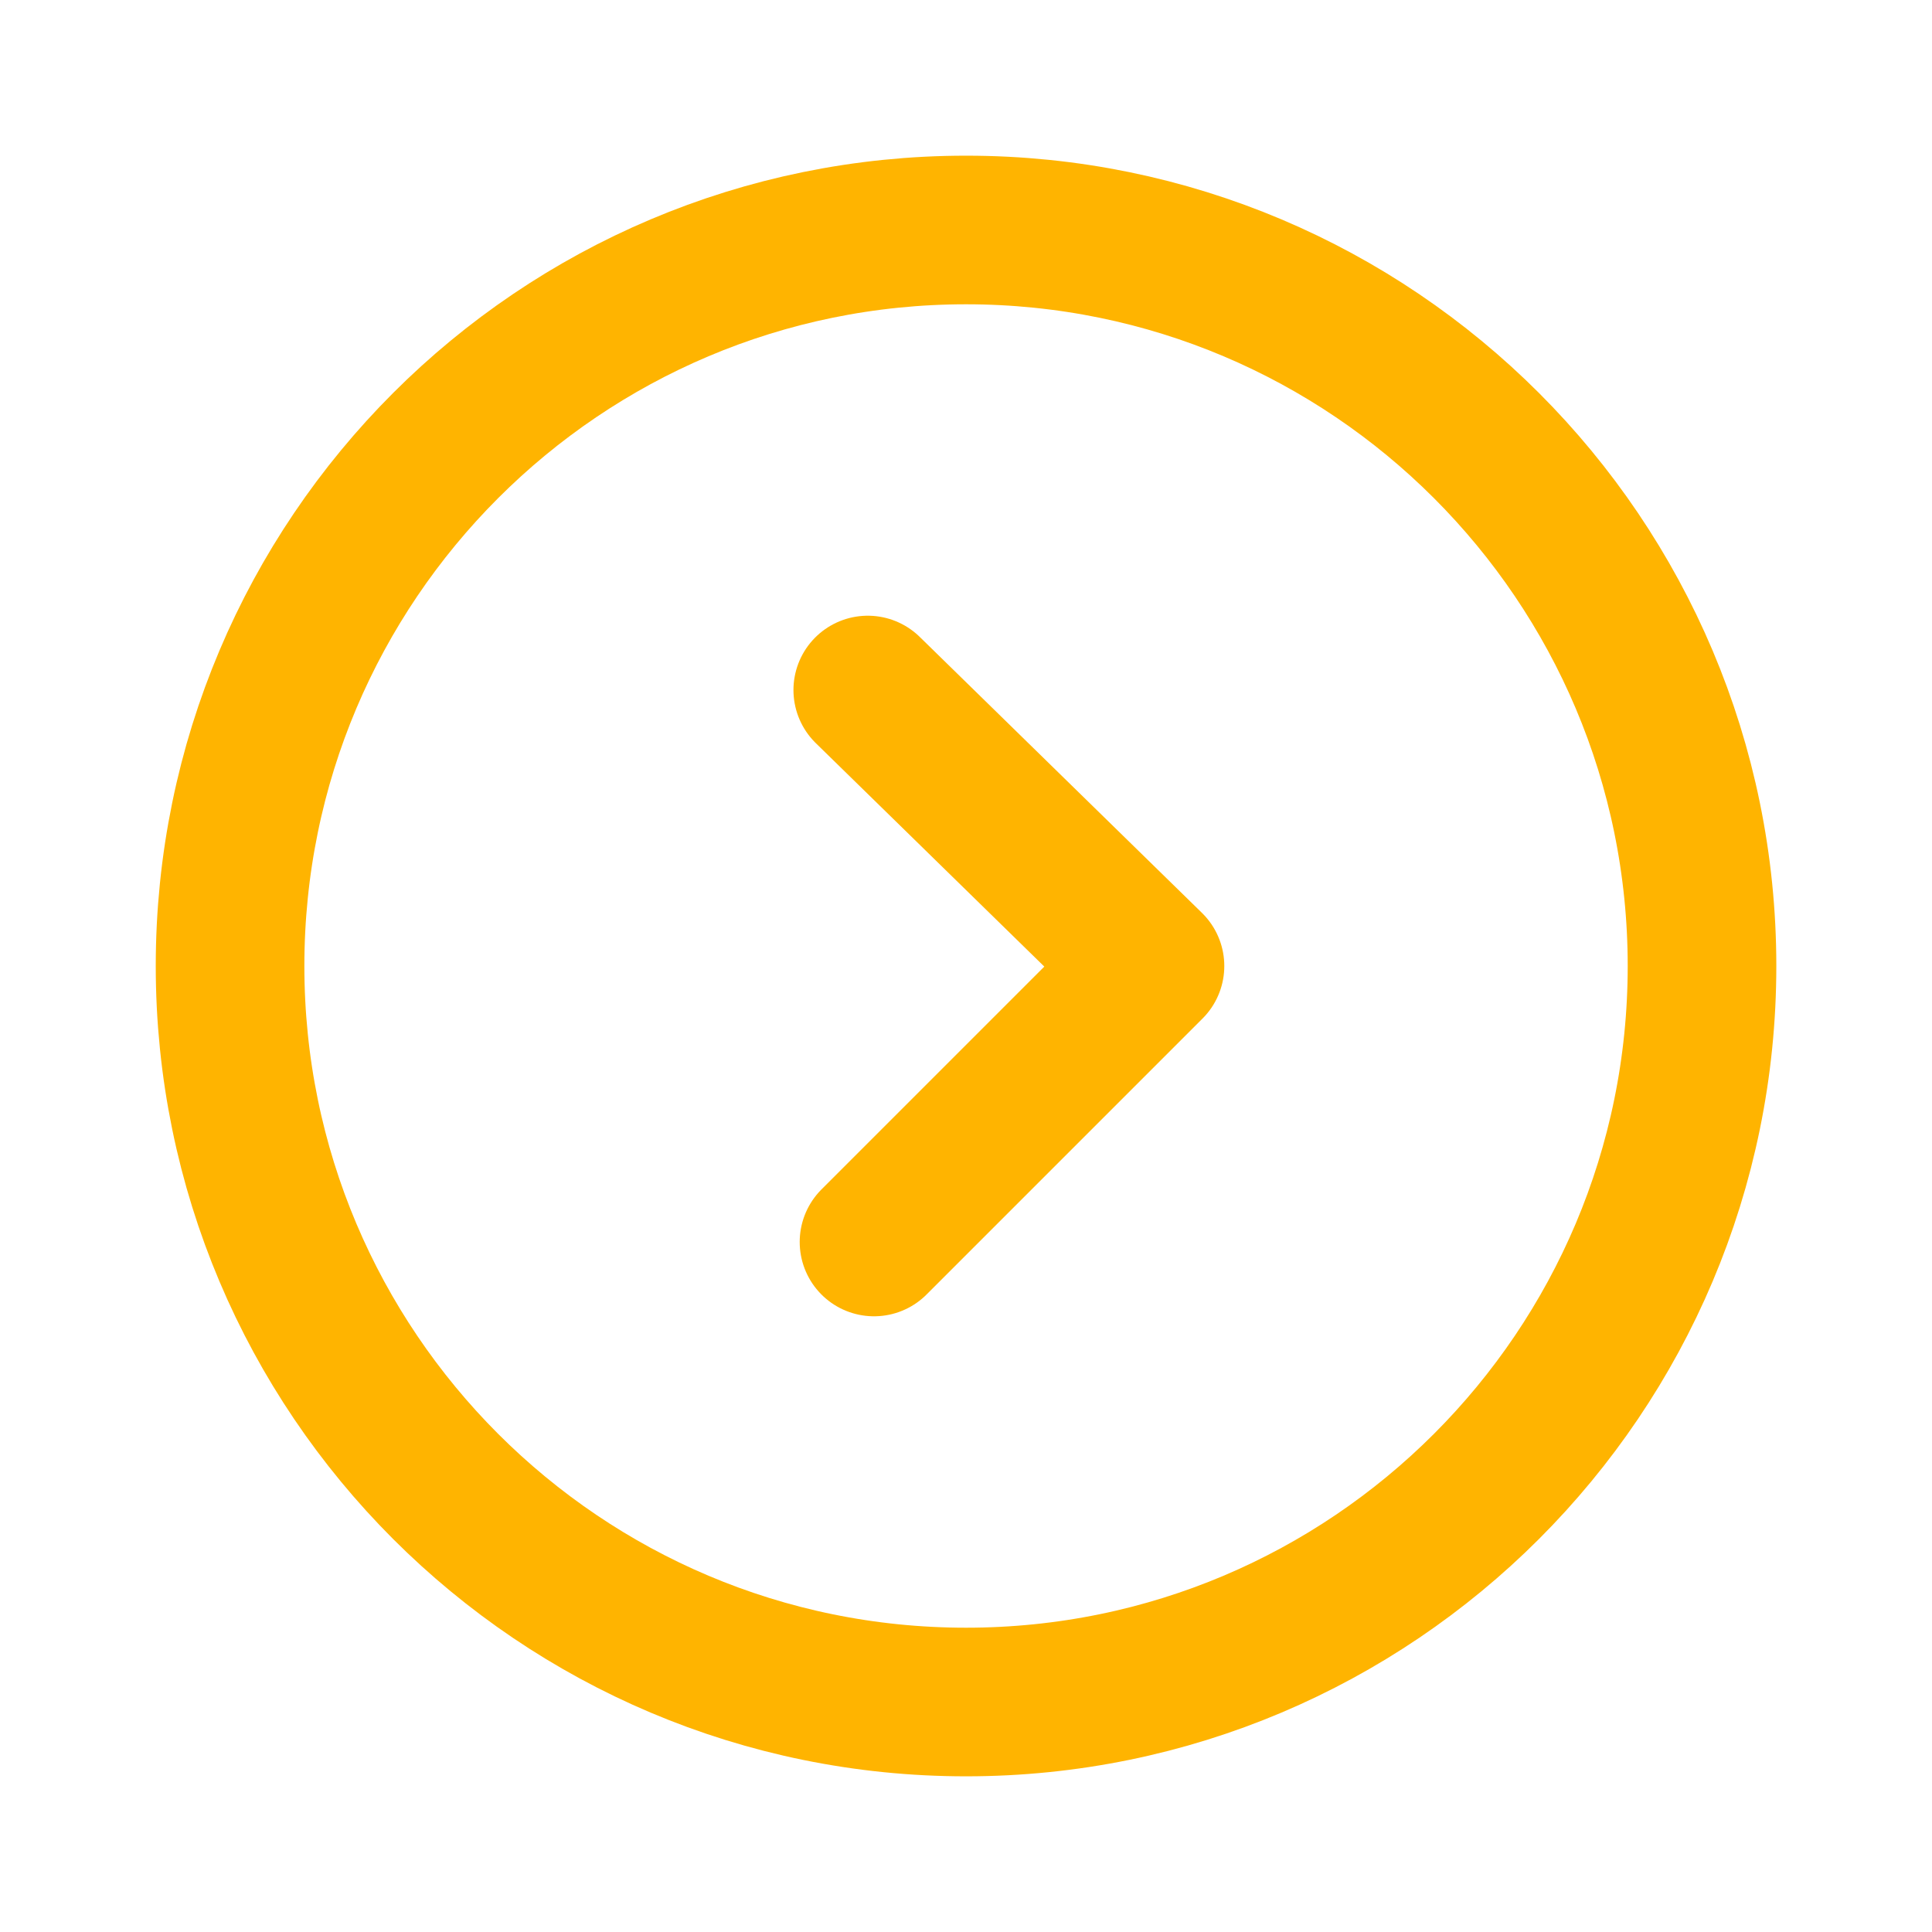
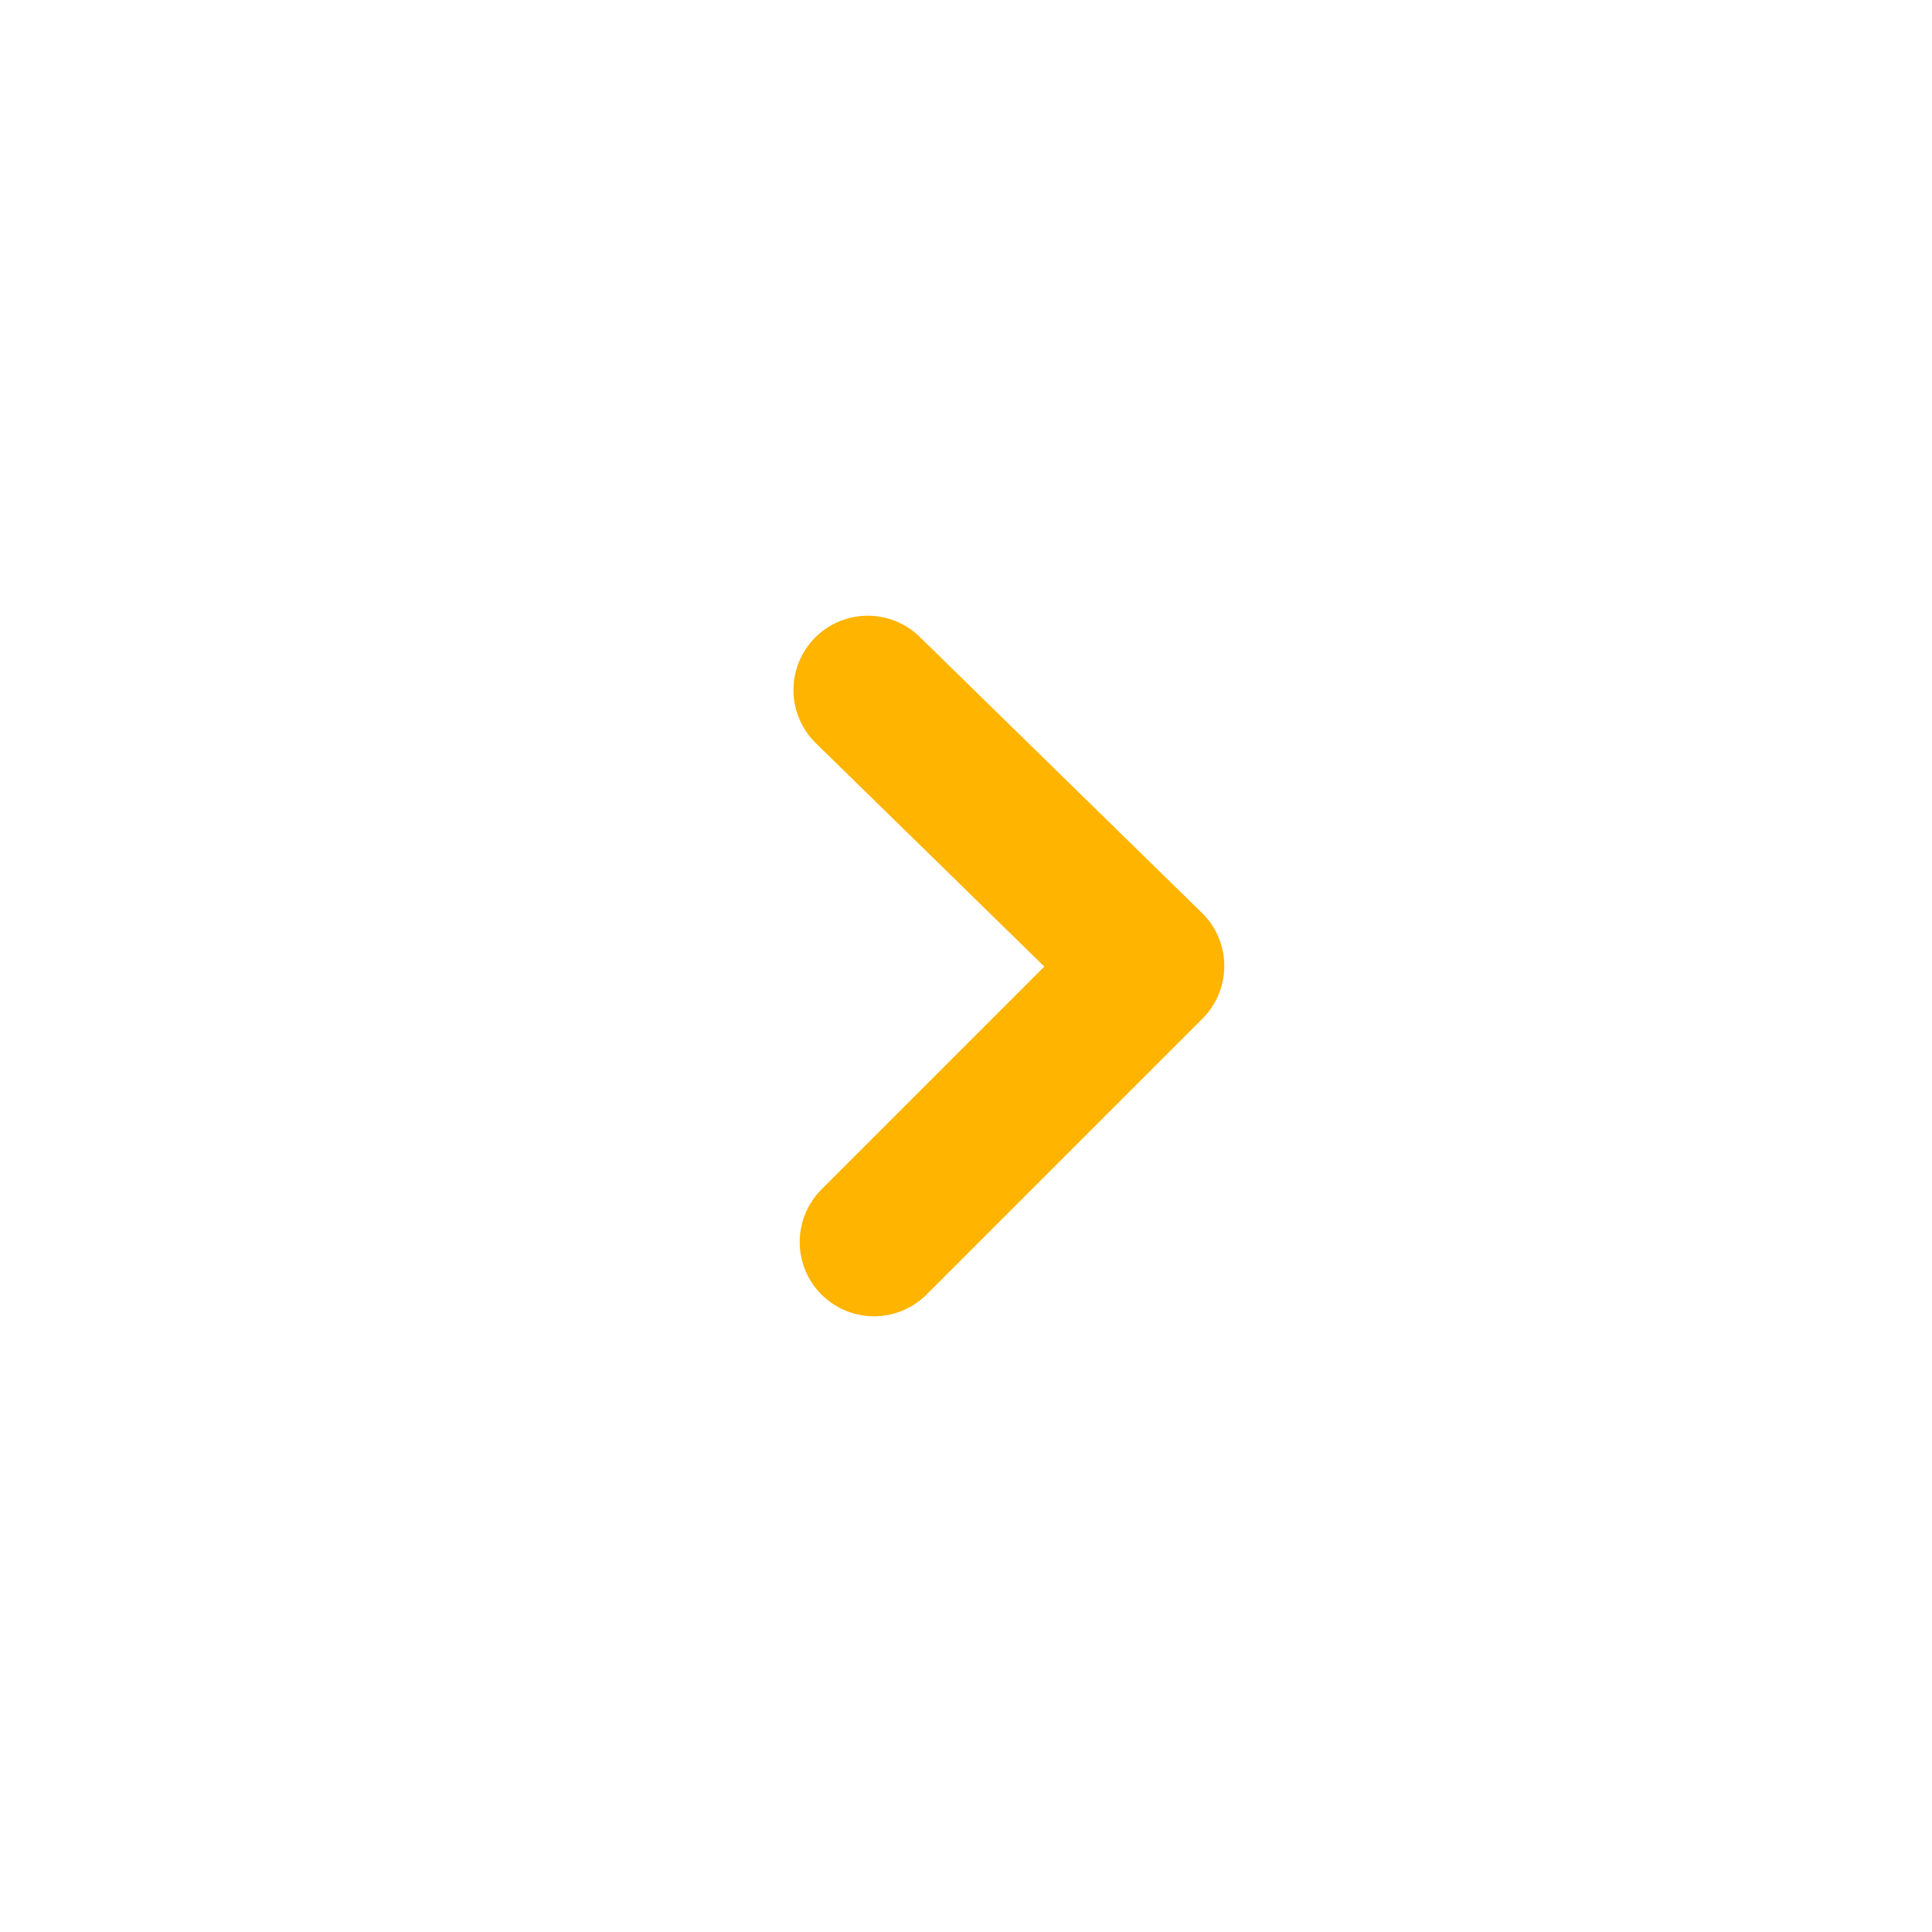
<svg xmlns="http://www.w3.org/2000/svg" width="26" height="26" viewBox="0 0 26 26" fill="none">
-   <path d="M13.001 22.905C18.471 22.905 22.905 18.47 22.905 13C22.905 7.53 18.471 3.095 13.001 3.095C7.53 3.095 3.096 7.53 3.096 13C3.096 18.47 7.53 22.905 13.001 22.905Z" stroke="#FFB400" stroke-width="2" stroke-linecap="round" stroke-linejoin="round" />
  <path d="M11.762 16.714L15.476 13L11.678 9.286" stroke="#FFB400" stroke-width="2" stroke-linecap="round" stroke-linejoin="round" />
</svg>